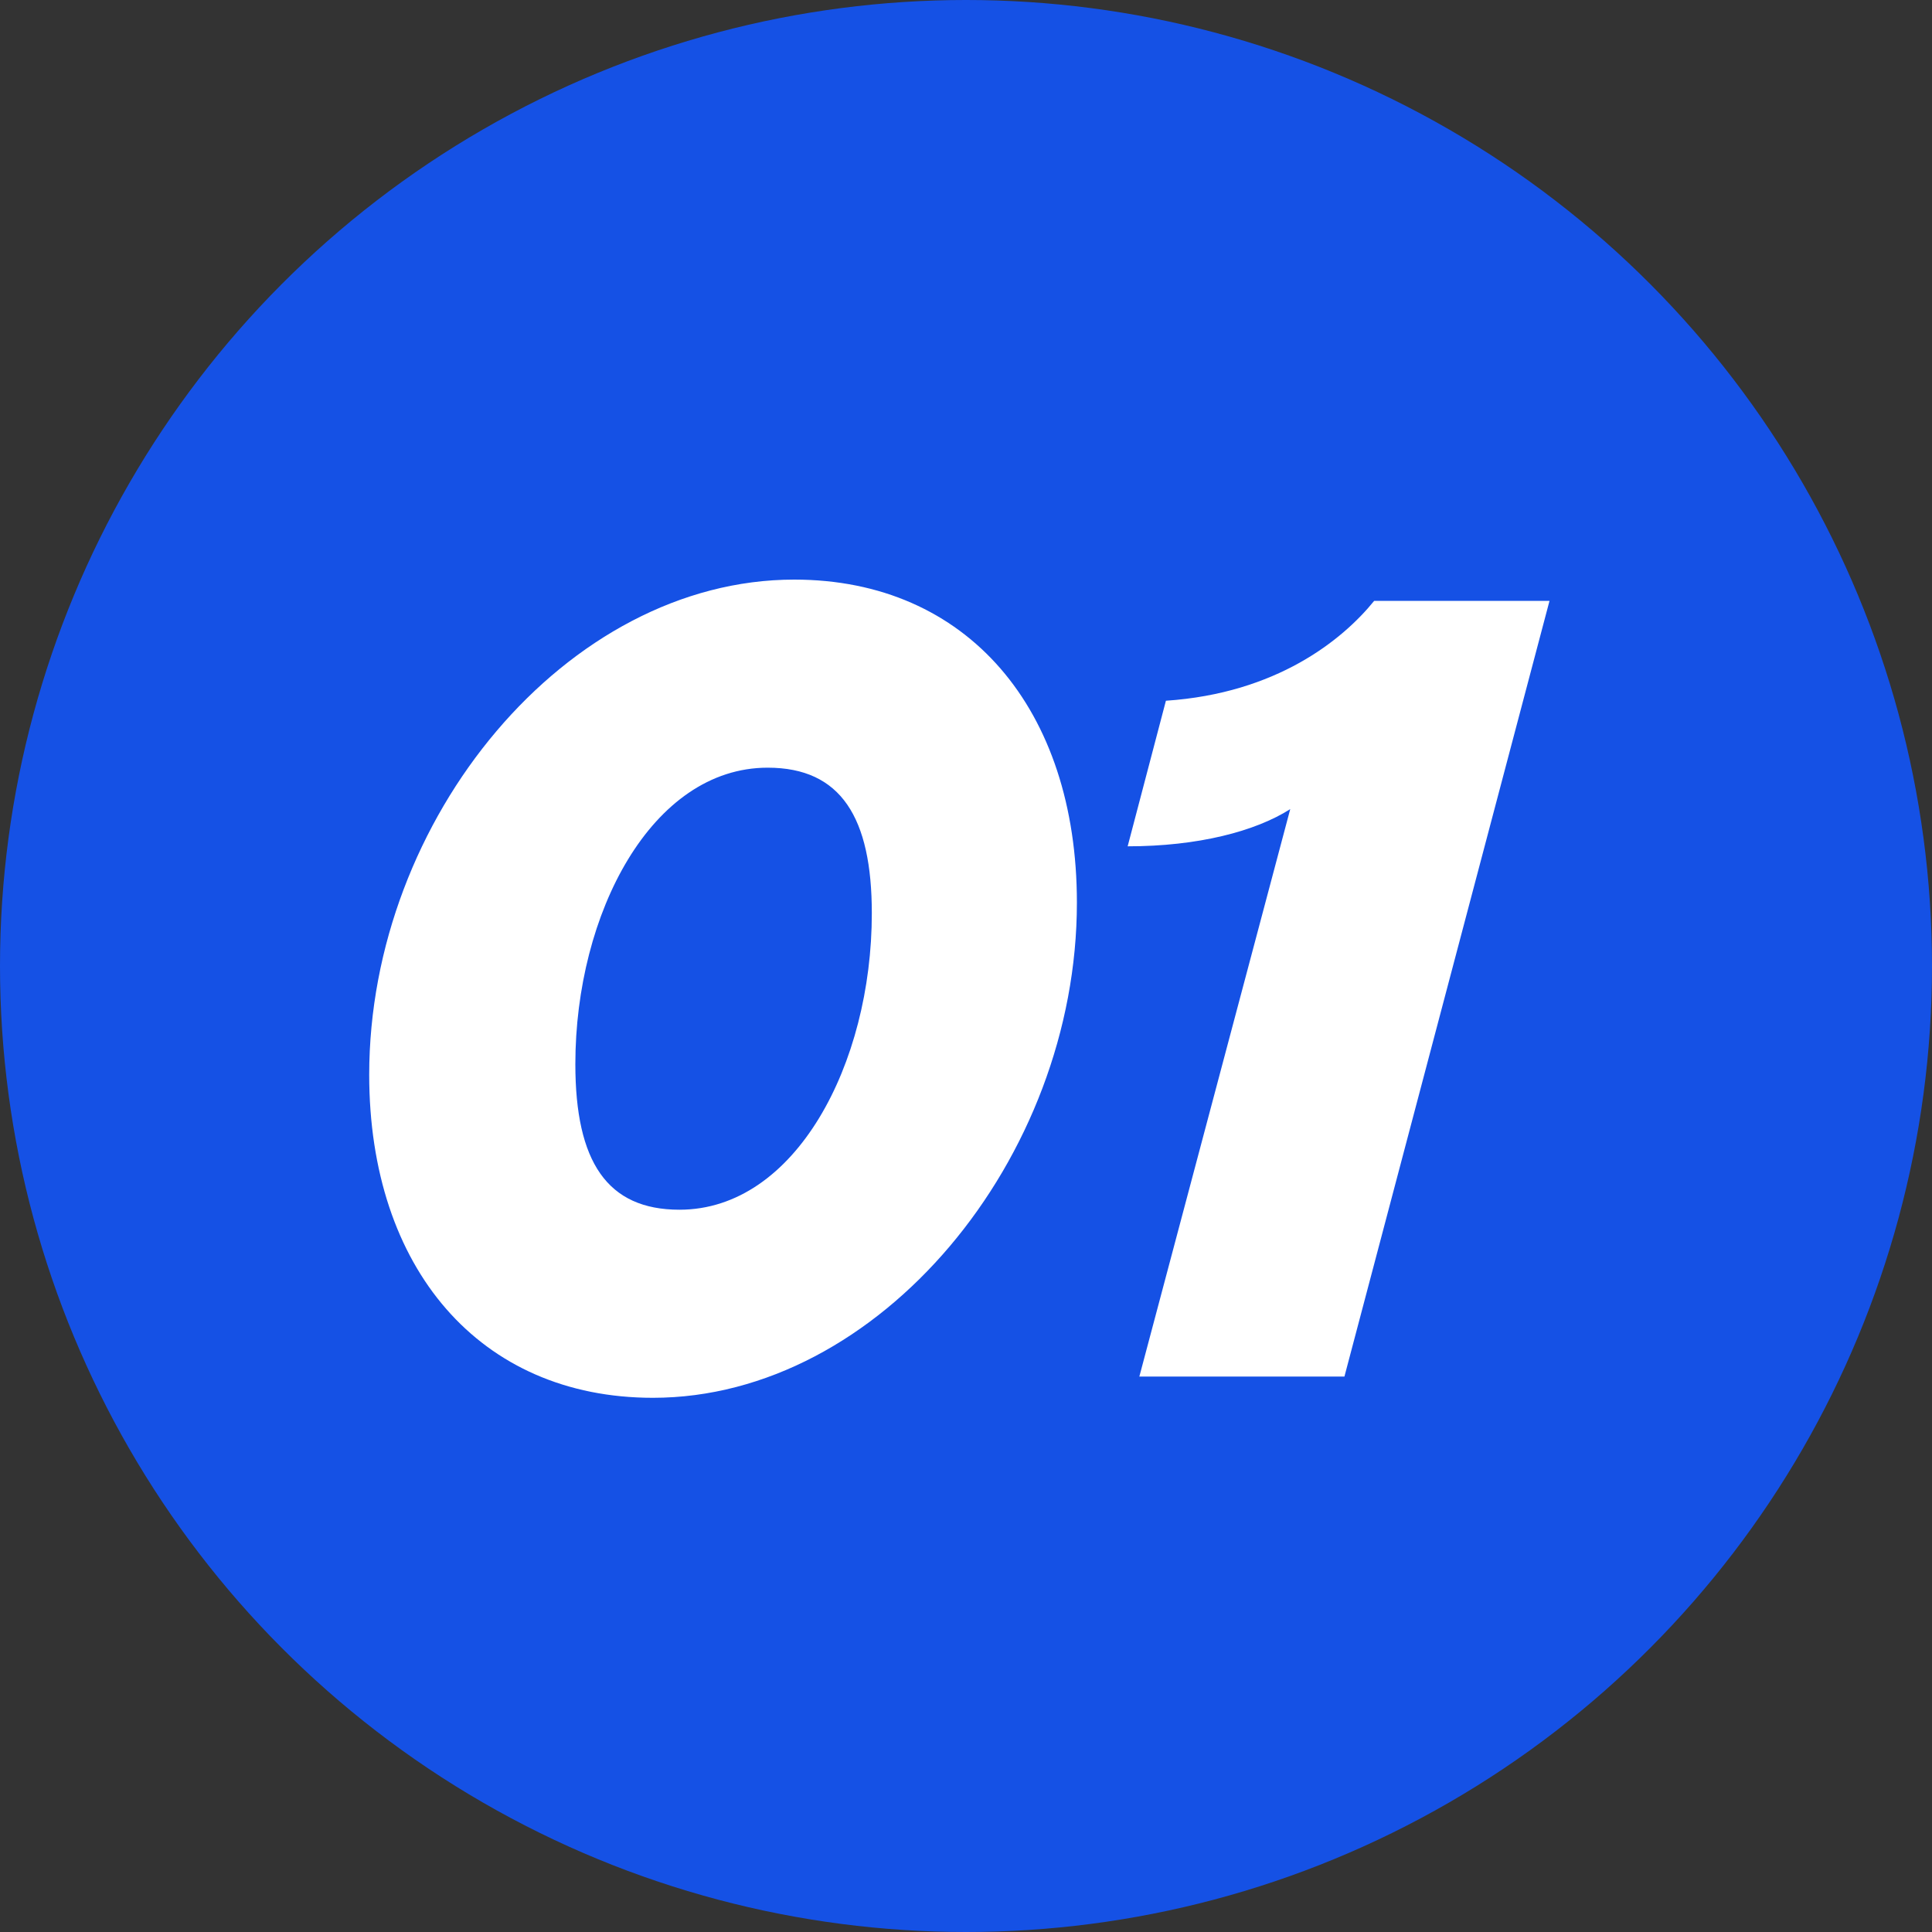
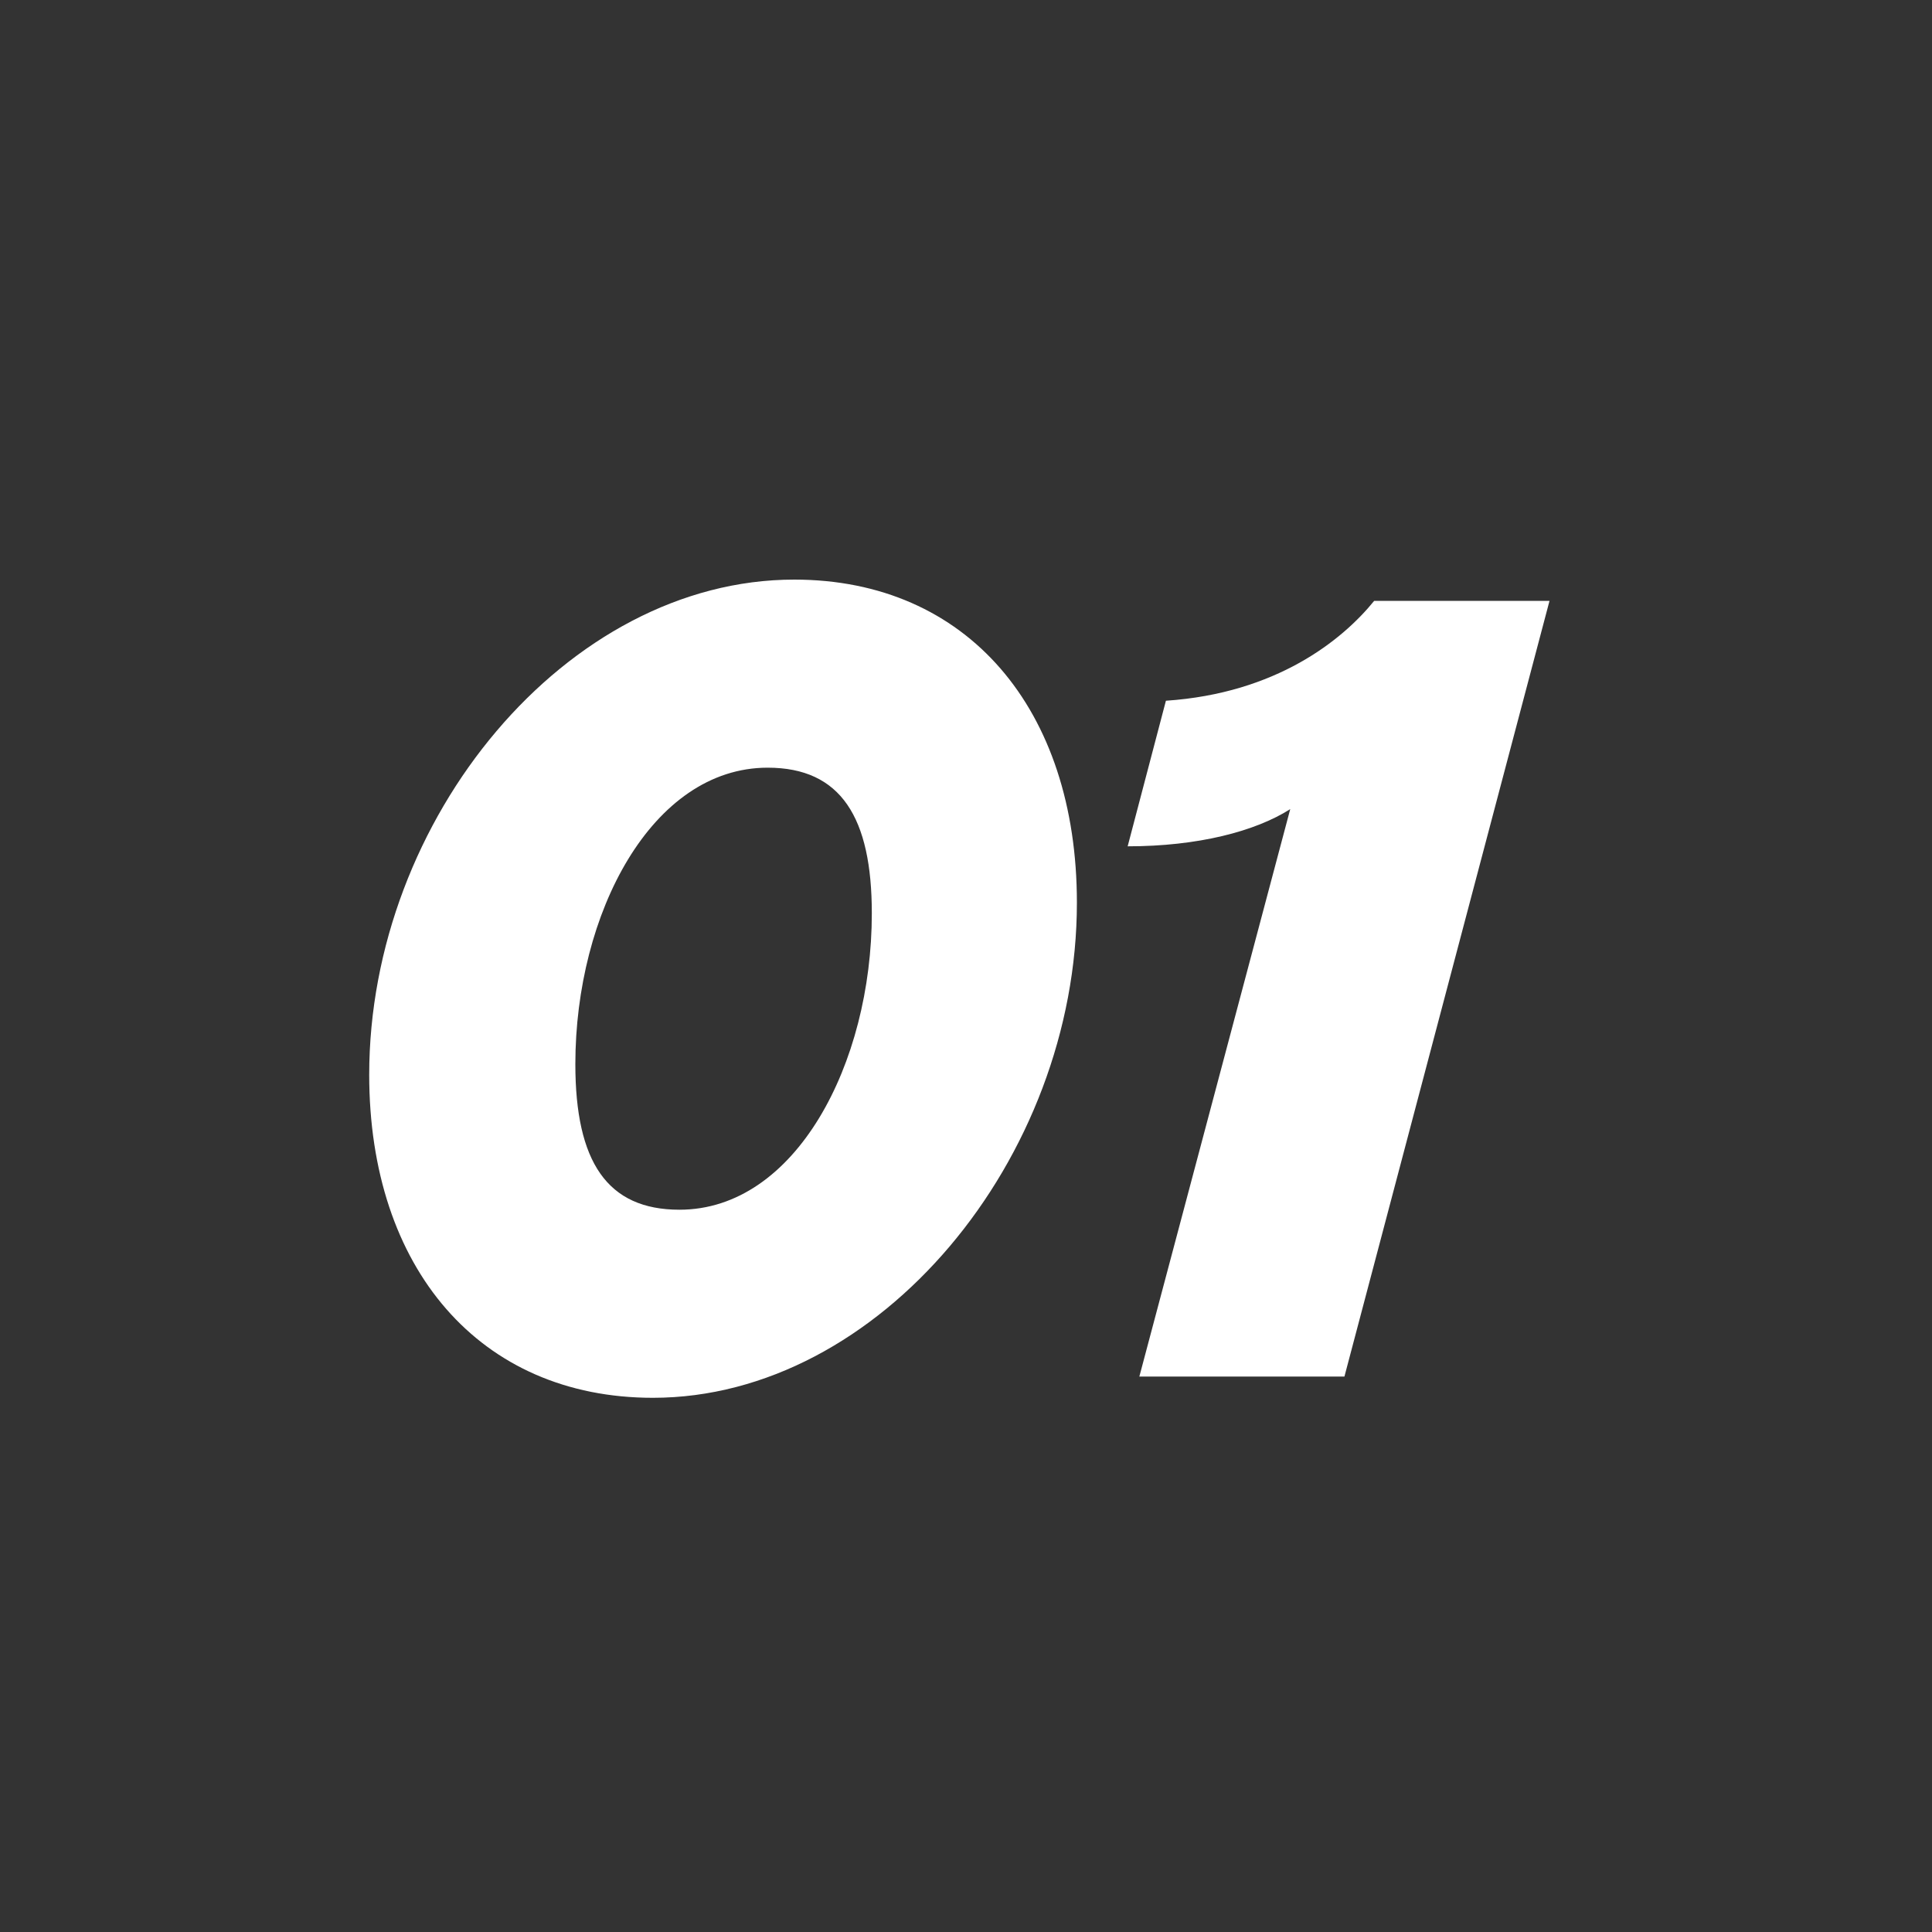
<svg xmlns="http://www.w3.org/2000/svg" width="80" height="80" viewBox="0 0 80 80" fill="none">
  <rect x="0" y="0" width="80" height="80" fill="#333333" stroke="none" />
-   <circle cx="40" cy="40" r="40" fill="#1551E5" />
  <path d="M27.036 57.88C19.864 57.88 15.288 52.512 15.288 44.504C15.288 33.9 23.472 24 32.888 24C40.06 24 44.592 29.368 44.592 37.376C44.592 47.98 36.408 57.88 27.036 57.88ZM28.136 50.092C32.932 50.092 36.1 44.064 36.1 37.816C36.1 33.856 34.824 31.788 31.788 31.788C26.992 31.788 23.824 37.816 23.824 44.064C23.824 48.112 25.144 50.092 28.136 50.092ZM55.67 57H47.178L53.426 33.504C51.974 34.428 49.598 35.044 46.694 35.044L48.278 29.016C52.854 28.708 55.582 26.508 56.902 24.88H64.162L55.67 57Z" fill="white" />
</svg>